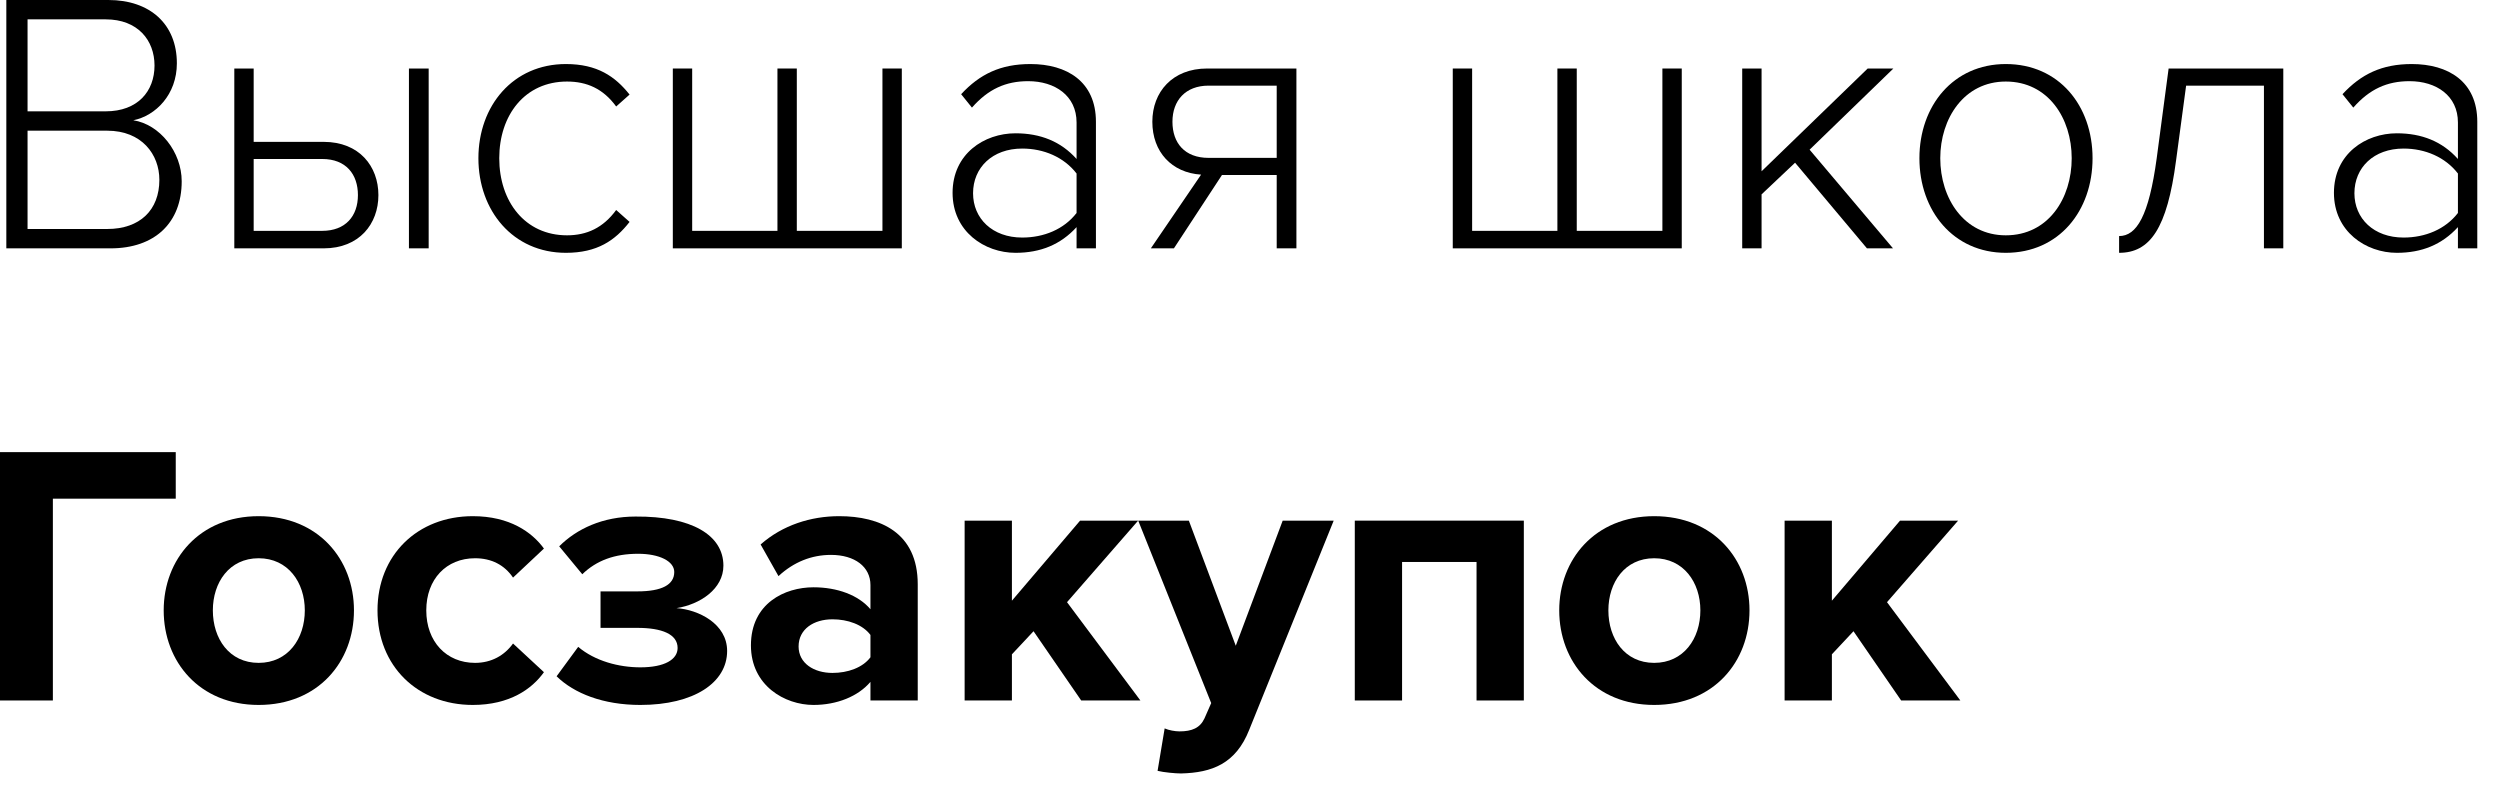
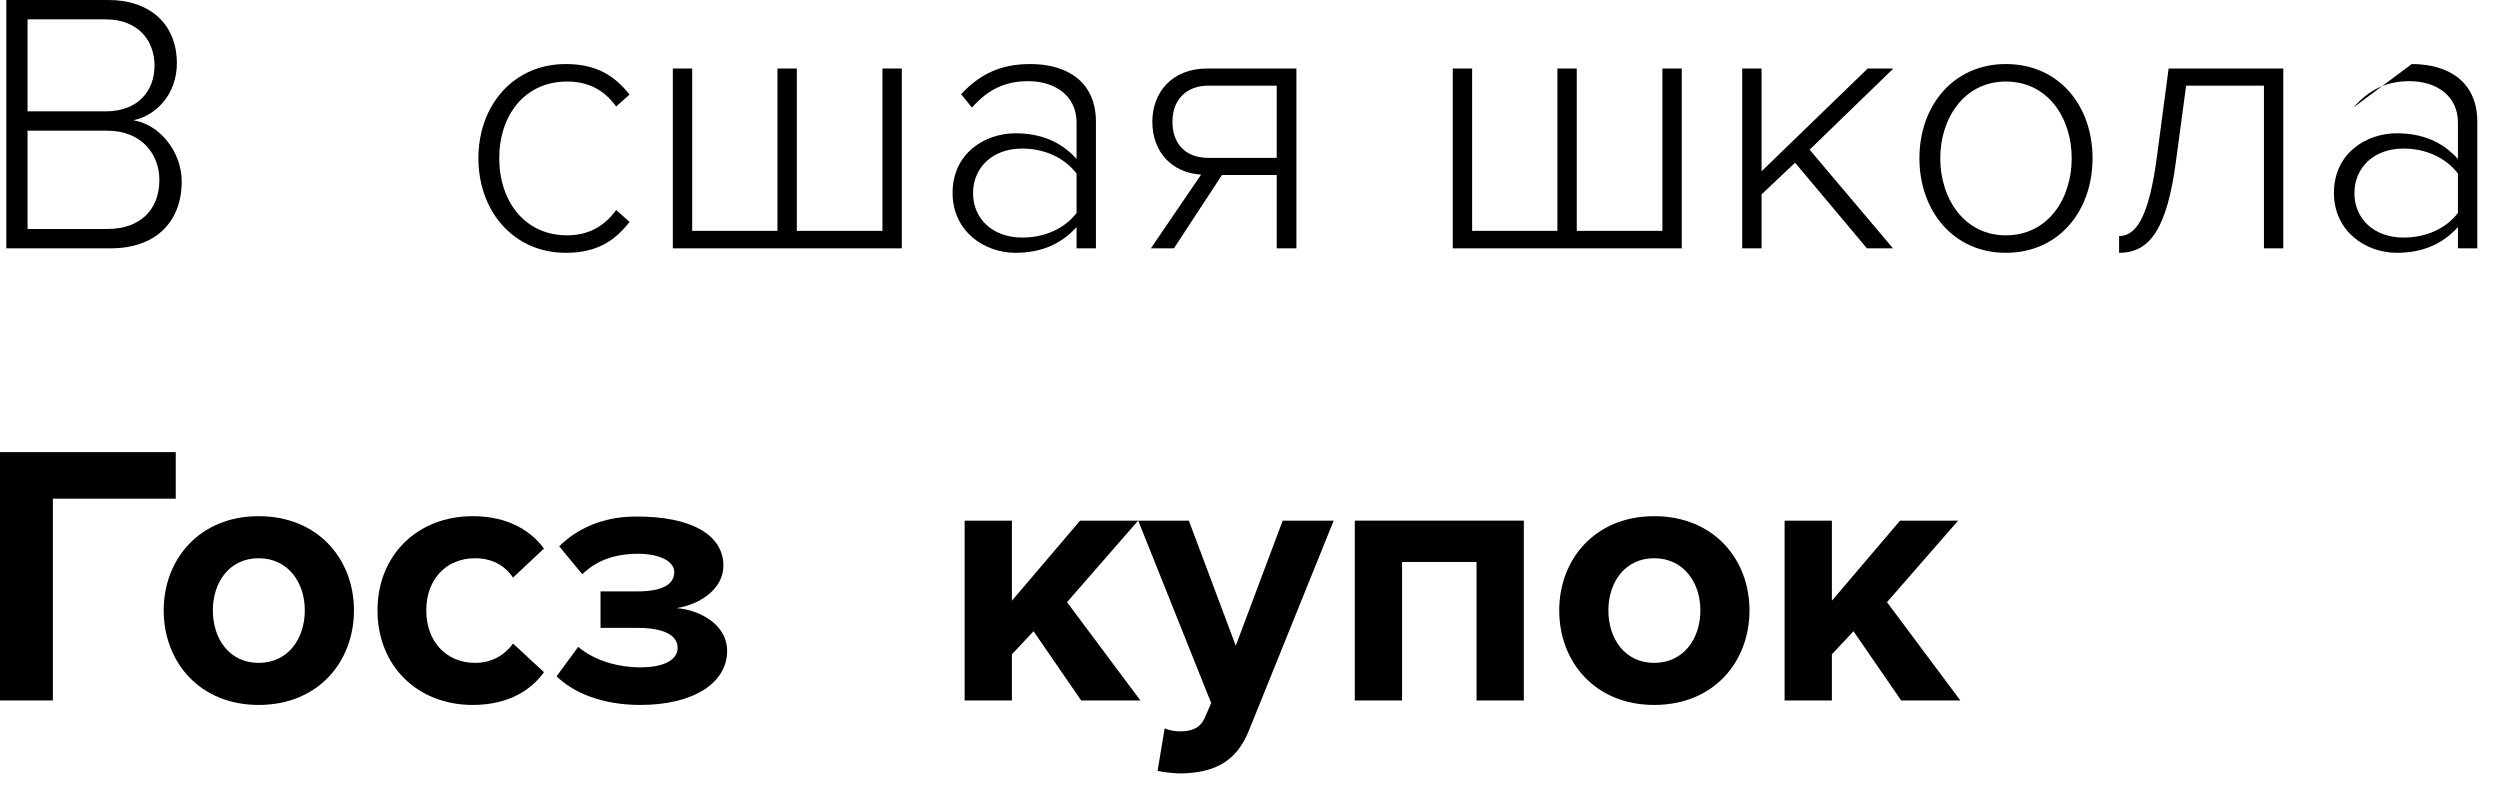
<svg xmlns="http://www.w3.org/2000/svg" width="94" height="30" viewBox="0 0 94 30" fill="none">
  <path d="M4.158 9.338C5.824 9.338 6.832 8.372 6.832 6.818C6.832 5.712 6.006 4.676 5.012 4.522C5.852 4.354 6.65 3.556 6.65 2.38C6.65 0.91 5.642 0 4.074 0H0.238V9.338H4.158ZM3.976 4.186H1.036V0.728H3.976C5.18 0.728 5.81 1.512 5.81 2.464C5.81 3.43 5.18 4.186 3.976 4.186ZM4.032 8.61H1.036V4.914H4.032C5.334 4.914 5.992 5.81 5.992 6.762C5.992 7.896 5.264 8.61 4.032 8.61Z" fill="black" />
-   <path d="M8.81 2.576V9.338H12.17C13.514 9.338 14.228 8.414 14.228 7.336C14.228 6.258 13.514 5.334 12.17 5.334H9.538V2.576H8.81ZM12.114 5.978C13.01 5.978 13.458 6.552 13.458 7.336C13.458 8.12 12.996 8.68 12.114 8.68H9.538V5.978H12.114ZM16.118 9.338V2.576H15.376V9.338H16.118Z" fill="black" />
  <path d="M21.278 9.506C22.454 9.506 23.126 9.044 23.672 8.344L23.168 7.896C22.678 8.568 22.062 8.848 21.32 8.848C19.738 8.848 18.772 7.574 18.772 5.95C18.772 4.326 19.738 3.066 21.32 3.066C22.062 3.066 22.678 3.332 23.168 4.004L23.672 3.556C23.126 2.87 22.454 2.408 21.278 2.408C19.29 2.408 17.988 3.976 17.988 5.95C17.988 7.924 19.29 9.506 21.278 9.506Z" fill="black" />
  <path d="M33.18 2.576V8.68H29.96V2.576H29.232V8.68H26.026V2.576H25.298V9.338H33.908V2.576H33.18Z" fill="black" />
  <path d="M41.207 9.338V4.578C41.207 3.066 40.115 2.408 38.743 2.408C37.623 2.408 36.839 2.786 36.139 3.542L36.545 4.046C37.161 3.346 37.819 3.052 38.659 3.052C39.667 3.052 40.479 3.598 40.479 4.606V5.978C39.891 5.32 39.121 5.012 38.183 5.012C37.007 5.012 35.817 5.782 35.817 7.252C35.817 8.708 37.021 9.506 38.183 9.506C39.121 9.506 39.877 9.198 40.479 8.54V9.338H41.207ZM38.435 8.932C37.315 8.932 36.587 8.218 36.587 7.266C36.587 6.3 37.315 5.586 38.435 5.586C39.247 5.586 40.003 5.908 40.479 6.524V8.008C40.003 8.624 39.247 8.932 38.435 8.932Z" fill="black" />
  <path d="M44.139 9.338L45.946 6.58H48.004V9.338H48.745V2.576H45.386C44.084 2.576 43.328 3.458 43.328 4.578C43.328 5.712 44.056 6.496 45.161 6.566L43.272 9.338H44.139ZM45.441 5.936C44.545 5.936 44.084 5.376 44.084 4.578C44.084 3.78 44.574 3.22 45.441 3.22H48.004V5.936H45.441Z" fill="black" />
  <path d="M62.506 2.576V8.68H59.286V2.576H58.558V8.68H55.352V2.576H54.624V9.338H63.234V2.576H62.506Z" fill="black" />
  <path d="M71.177 9.338L68.041 5.628L71.191 2.576H70.225L66.235 6.44V2.576H65.507V9.338H66.235V7.308L67.495 6.118L70.197 9.338H71.177Z" fill="black" />
  <path d="M75.418 9.506C77.42 9.506 78.68 7.924 78.68 5.95C78.68 3.976 77.42 2.408 75.418 2.408C73.444 2.408 72.17 3.976 72.17 5.95C72.17 7.924 73.444 9.506 75.418 9.506ZM75.418 8.848C73.85 8.848 72.954 7.462 72.954 5.95C72.954 4.452 73.85 3.066 75.418 3.066C77.014 3.066 77.896 4.452 77.896 5.95C77.896 7.462 77.014 8.848 75.418 8.848Z" fill="black" />
  <path d="M79.678 9.506C80.84 9.506 81.484 8.596 81.82 6.034L82.198 3.22H85.124V9.338H85.852V2.576H81.54L81.092 5.95C80.798 8.12 80.336 8.876 79.678 8.876V9.506Z" fill="black" />
-   <path d="M93.146 9.338V4.578C93.146 3.066 92.054 2.408 90.682 2.408C89.562 2.408 88.778 2.786 88.078 3.542L88.484 4.046C89.1 3.346 89.758 3.052 90.598 3.052C91.606 3.052 92.418 3.598 92.418 4.606V5.978C91.83 5.32 91.06 5.012 90.122 5.012C88.946 5.012 87.756 5.782 87.756 7.252C87.756 8.708 88.96 9.506 90.122 9.506C91.06 9.506 91.816 9.198 92.418 8.54V9.338H93.146ZM90.374 8.932C89.254 8.932 88.526 8.218 88.526 7.266C88.526 6.3 89.254 5.586 90.374 5.586C91.186 5.586 91.942 5.908 92.418 6.524V8.008C91.942 8.624 91.186 8.932 90.374 8.932Z" fill="black" />
+   <path d="M93.146 9.338V4.578C93.146 3.066 92.054 2.408 90.682 2.408L88.484 4.046C89.1 3.346 89.758 3.052 90.598 3.052C91.606 3.052 92.418 3.598 92.418 4.606V5.978C91.83 5.32 91.06 5.012 90.122 5.012C88.946 5.012 87.756 5.782 87.756 7.252C87.756 8.708 88.96 9.506 90.122 9.506C91.06 9.506 91.816 9.198 92.418 8.54V9.338H93.146ZM90.374 8.932C89.254 8.932 88.526 8.218 88.526 7.266C88.526 6.3 89.254 5.586 90.374 5.586C91.186 5.586 91.942 5.908 92.418 6.524V8.008C91.942 8.624 91.186 8.932 90.374 8.932Z" fill="black" />
  <path d="M1.988 26.338V18.75H6.608V17H0V26.338H1.988Z" fill="black" />
  <path d="M9.725 26.506C11.965 26.506 13.309 24.882 13.309 22.95C13.309 21.032 11.965 19.408 9.725 19.408C7.499 19.408 6.155 21.032 6.155 22.95C6.155 24.882 7.499 26.506 9.725 26.506ZM9.725 24.924C8.619 24.924 8.003 24.014 8.003 22.95C8.003 21.9 8.619 20.99 9.725 20.99C10.831 20.99 11.461 21.9 11.461 22.95C11.461 24.014 10.831 24.924 9.725 24.924Z" fill="black" />
  <path d="M17.778 26.506C19.164 26.506 20.004 25.904 20.452 25.274L19.29 24.196C18.968 24.644 18.478 24.924 17.862 24.924C16.784 24.924 16.028 24.126 16.028 22.95C16.028 21.774 16.784 20.99 17.862 20.99C18.478 20.99 18.968 21.242 19.29 21.718L20.452 20.626C20.004 20.01 19.164 19.408 17.778 19.408C15.692 19.408 14.194 20.878 14.194 22.95C14.194 25.036 15.692 26.506 17.778 26.506Z" fill="black" />
  <path d="M24.078 26.506C26.094 26.506 27.34 25.666 27.34 24.476C27.34 23.454 26.262 22.922 25.436 22.866C26.332 22.726 27.2 22.138 27.2 21.27C27.2 20.122 26.01 19.408 23.896 19.422C22.664 19.422 21.684 19.884 21.026 20.542L21.894 21.592C22.426 21.074 23.112 20.822 23.994 20.822C24.792 20.822 25.352 21.102 25.352 21.508C25.352 21.984 24.89 22.236 23.966 22.236H22.58V23.608H23.966C24.89 23.608 25.478 23.846 25.478 24.364C25.478 24.798 24.988 25.092 24.078 25.092C23.266 25.092 22.37 24.854 21.74 24.322L20.928 25.428C21.586 26.072 22.678 26.506 24.078 26.506Z" fill="black" />
-   <path d="M34.507 26.338V21.97C34.507 20.024 33.093 19.408 31.553 19.408C30.489 19.408 29.425 19.744 28.599 20.472L29.271 21.662C29.845 21.13 30.517 20.864 31.245 20.864C32.141 20.864 32.729 21.312 32.729 21.998V22.908C32.281 22.376 31.483 22.082 30.587 22.082C29.509 22.082 28.235 22.684 28.235 24.266C28.235 25.778 29.509 26.506 30.587 26.506C31.469 26.506 32.267 26.184 32.729 25.638V26.338H34.507ZM31.301 25.302C30.601 25.302 30.027 24.938 30.027 24.308C30.027 23.65 30.601 23.286 31.301 23.286C31.875 23.286 32.435 23.482 32.729 23.874V24.714C32.435 25.106 31.875 25.302 31.301 25.302Z" fill="black" />
  <path d="M42.879 26.338L40.12 22.642L42.794 19.576H40.611L38.048 22.586V19.576H36.27V26.338H38.048V24.602L38.861 23.734L40.653 26.338H42.879Z" fill="black" />
  <path d="M43.525 28.984C43.749 29.04 44.197 29.082 44.407 29.082C45.569 29.054 46.465 28.718 46.969 27.444L50.147 19.576H48.229L46.465 24.28L44.701 19.576H42.797L45.541 26.436L45.289 27.01C45.121 27.374 44.813 27.5 44.351 27.5C44.183 27.5 43.945 27.458 43.791 27.388L43.525 28.984Z" fill="black" />
  <path d="M57.296 26.338V19.576H50.94V26.338H52.718V21.13H55.518V26.338H57.296Z" fill="black" />
  <path d="M62.197 26.506C64.438 26.506 65.781 24.882 65.781 22.95C65.781 21.032 64.438 19.408 62.197 19.408C59.971 19.408 58.627 21.032 58.627 22.95C58.627 24.882 59.971 26.506 62.197 26.506ZM62.197 24.924C61.092 24.924 60.475 24.014 60.475 22.95C60.475 21.9 61.092 20.99 62.197 20.99C63.303 20.99 63.934 21.9 63.934 22.95C63.934 24.014 63.303 24.924 62.197 24.924Z" fill="black" />
  <path d="M73.709 26.338L70.951 22.642L73.625 19.576H71.441L68.879 22.586V19.576H67.101V26.338H68.879V24.602L69.691 23.734L71.483 26.338H73.709Z" fill="black" />
</svg>